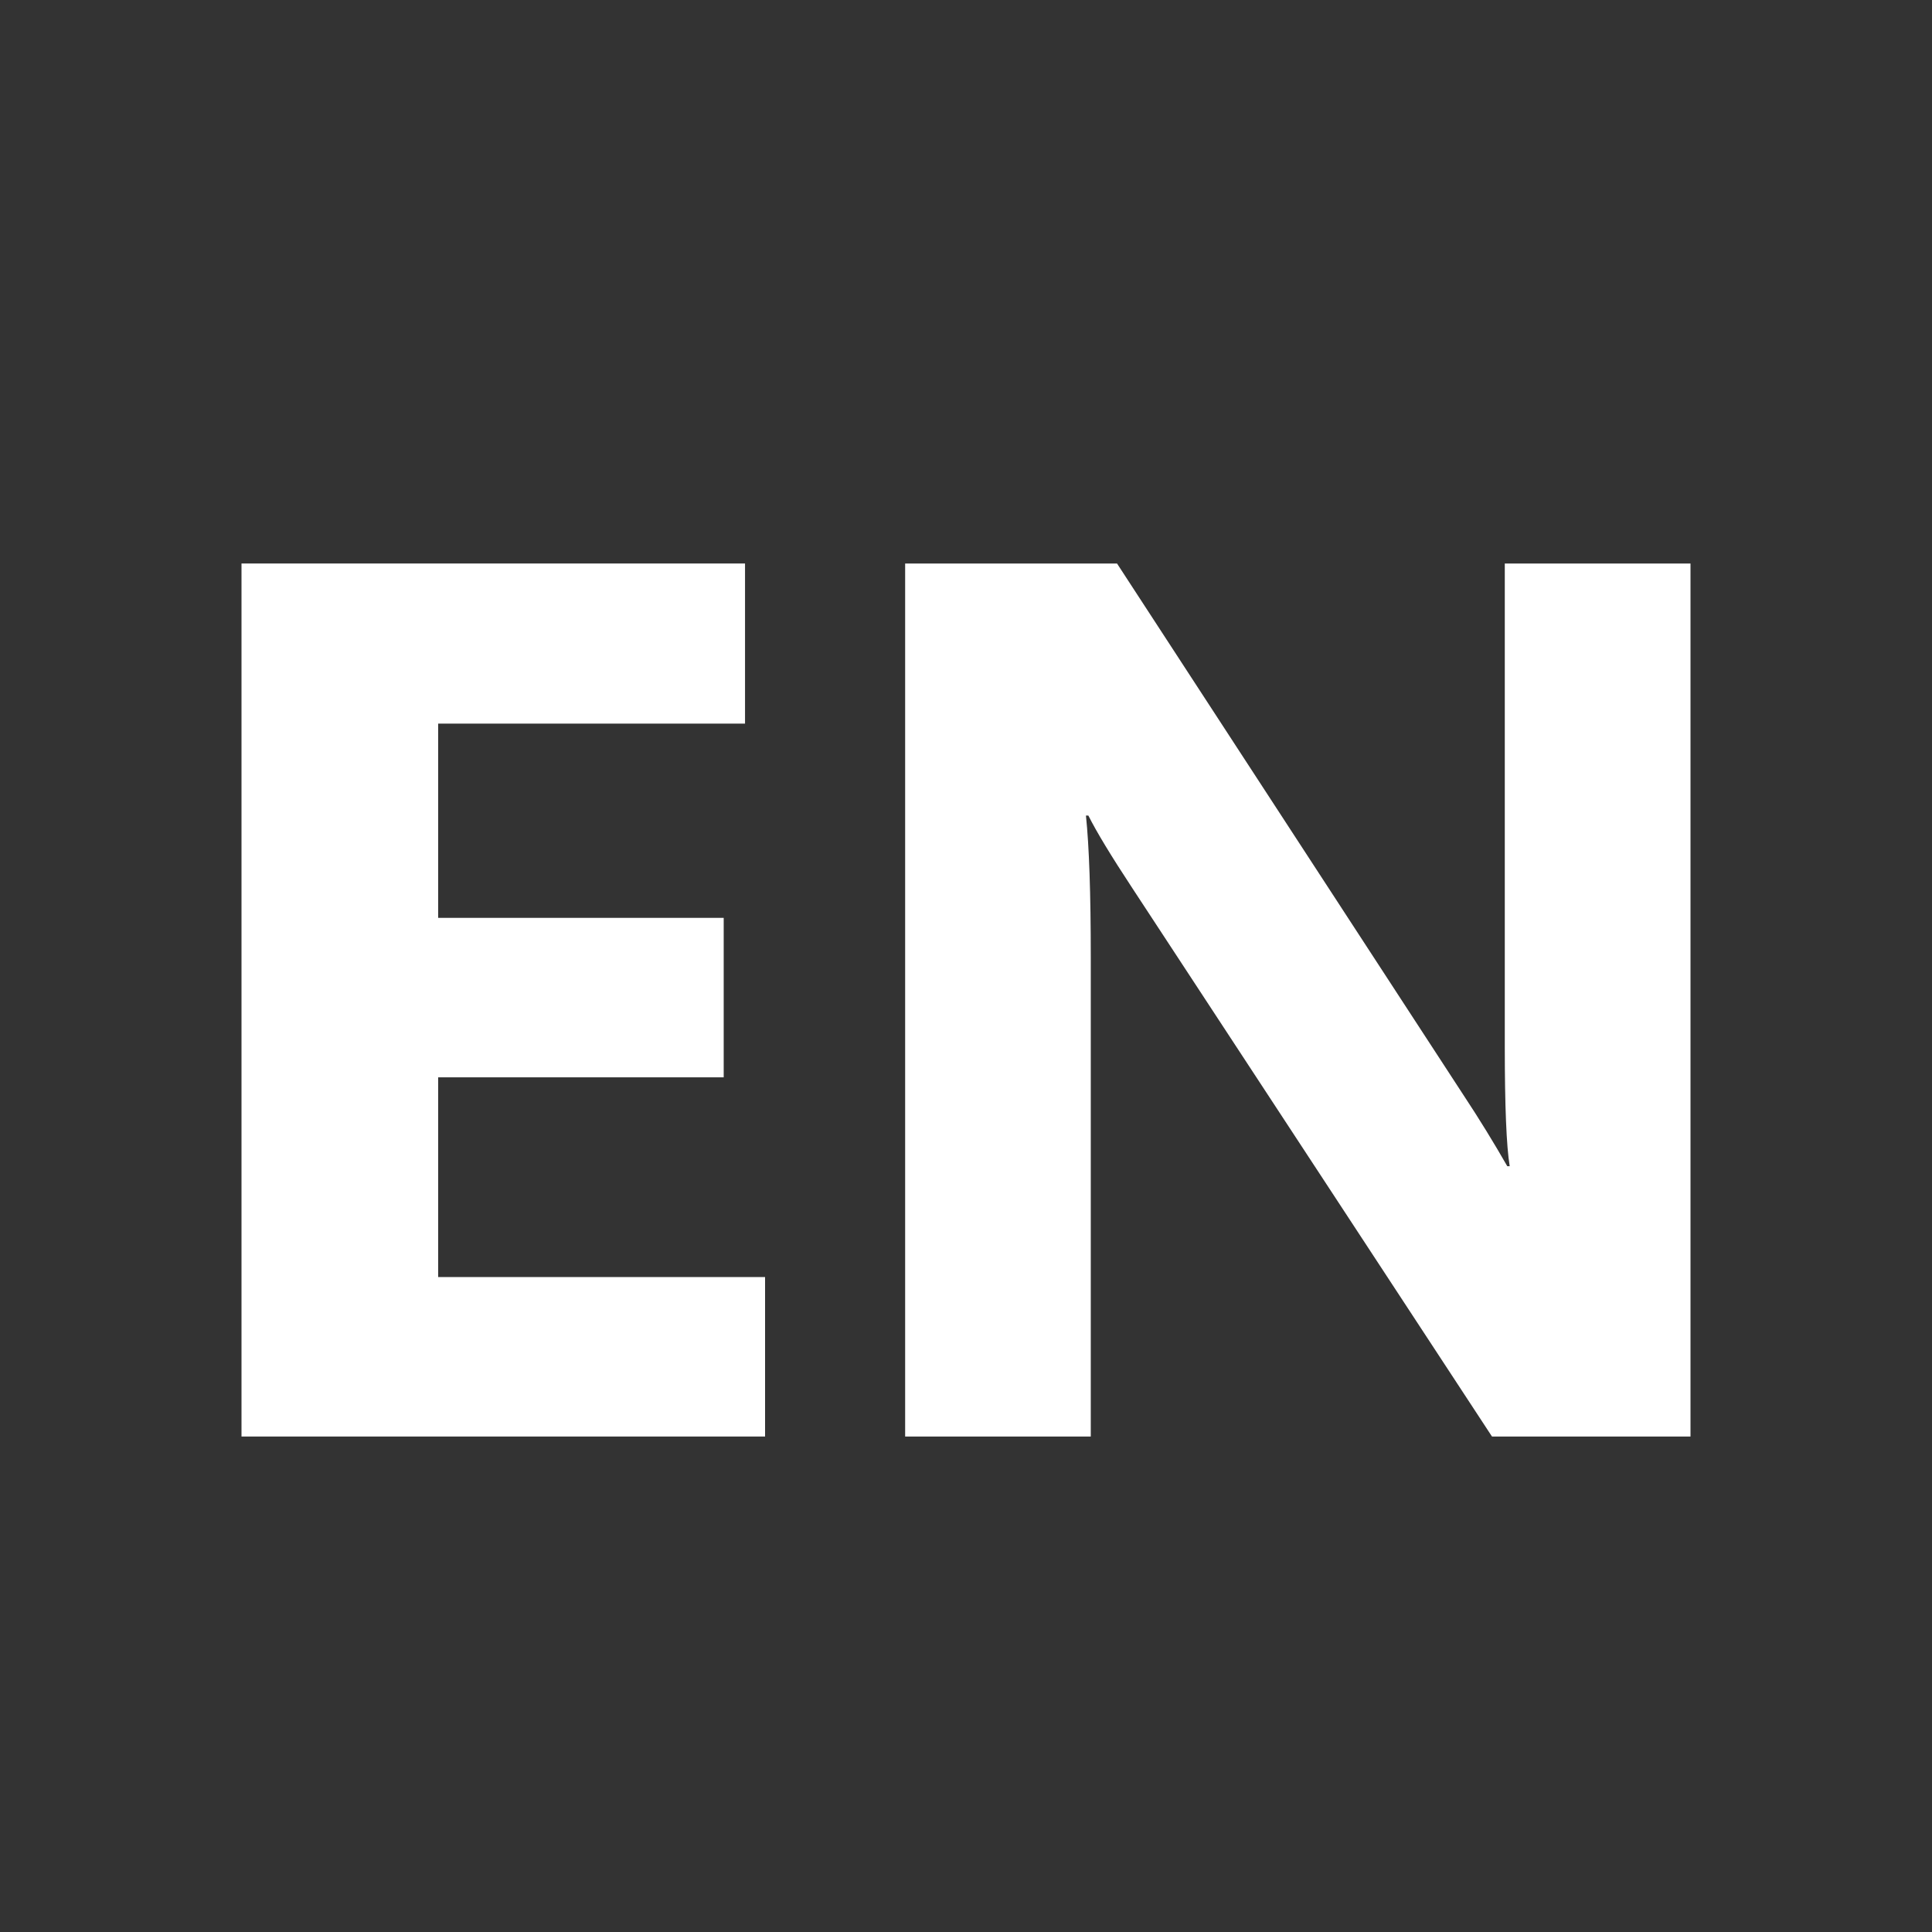
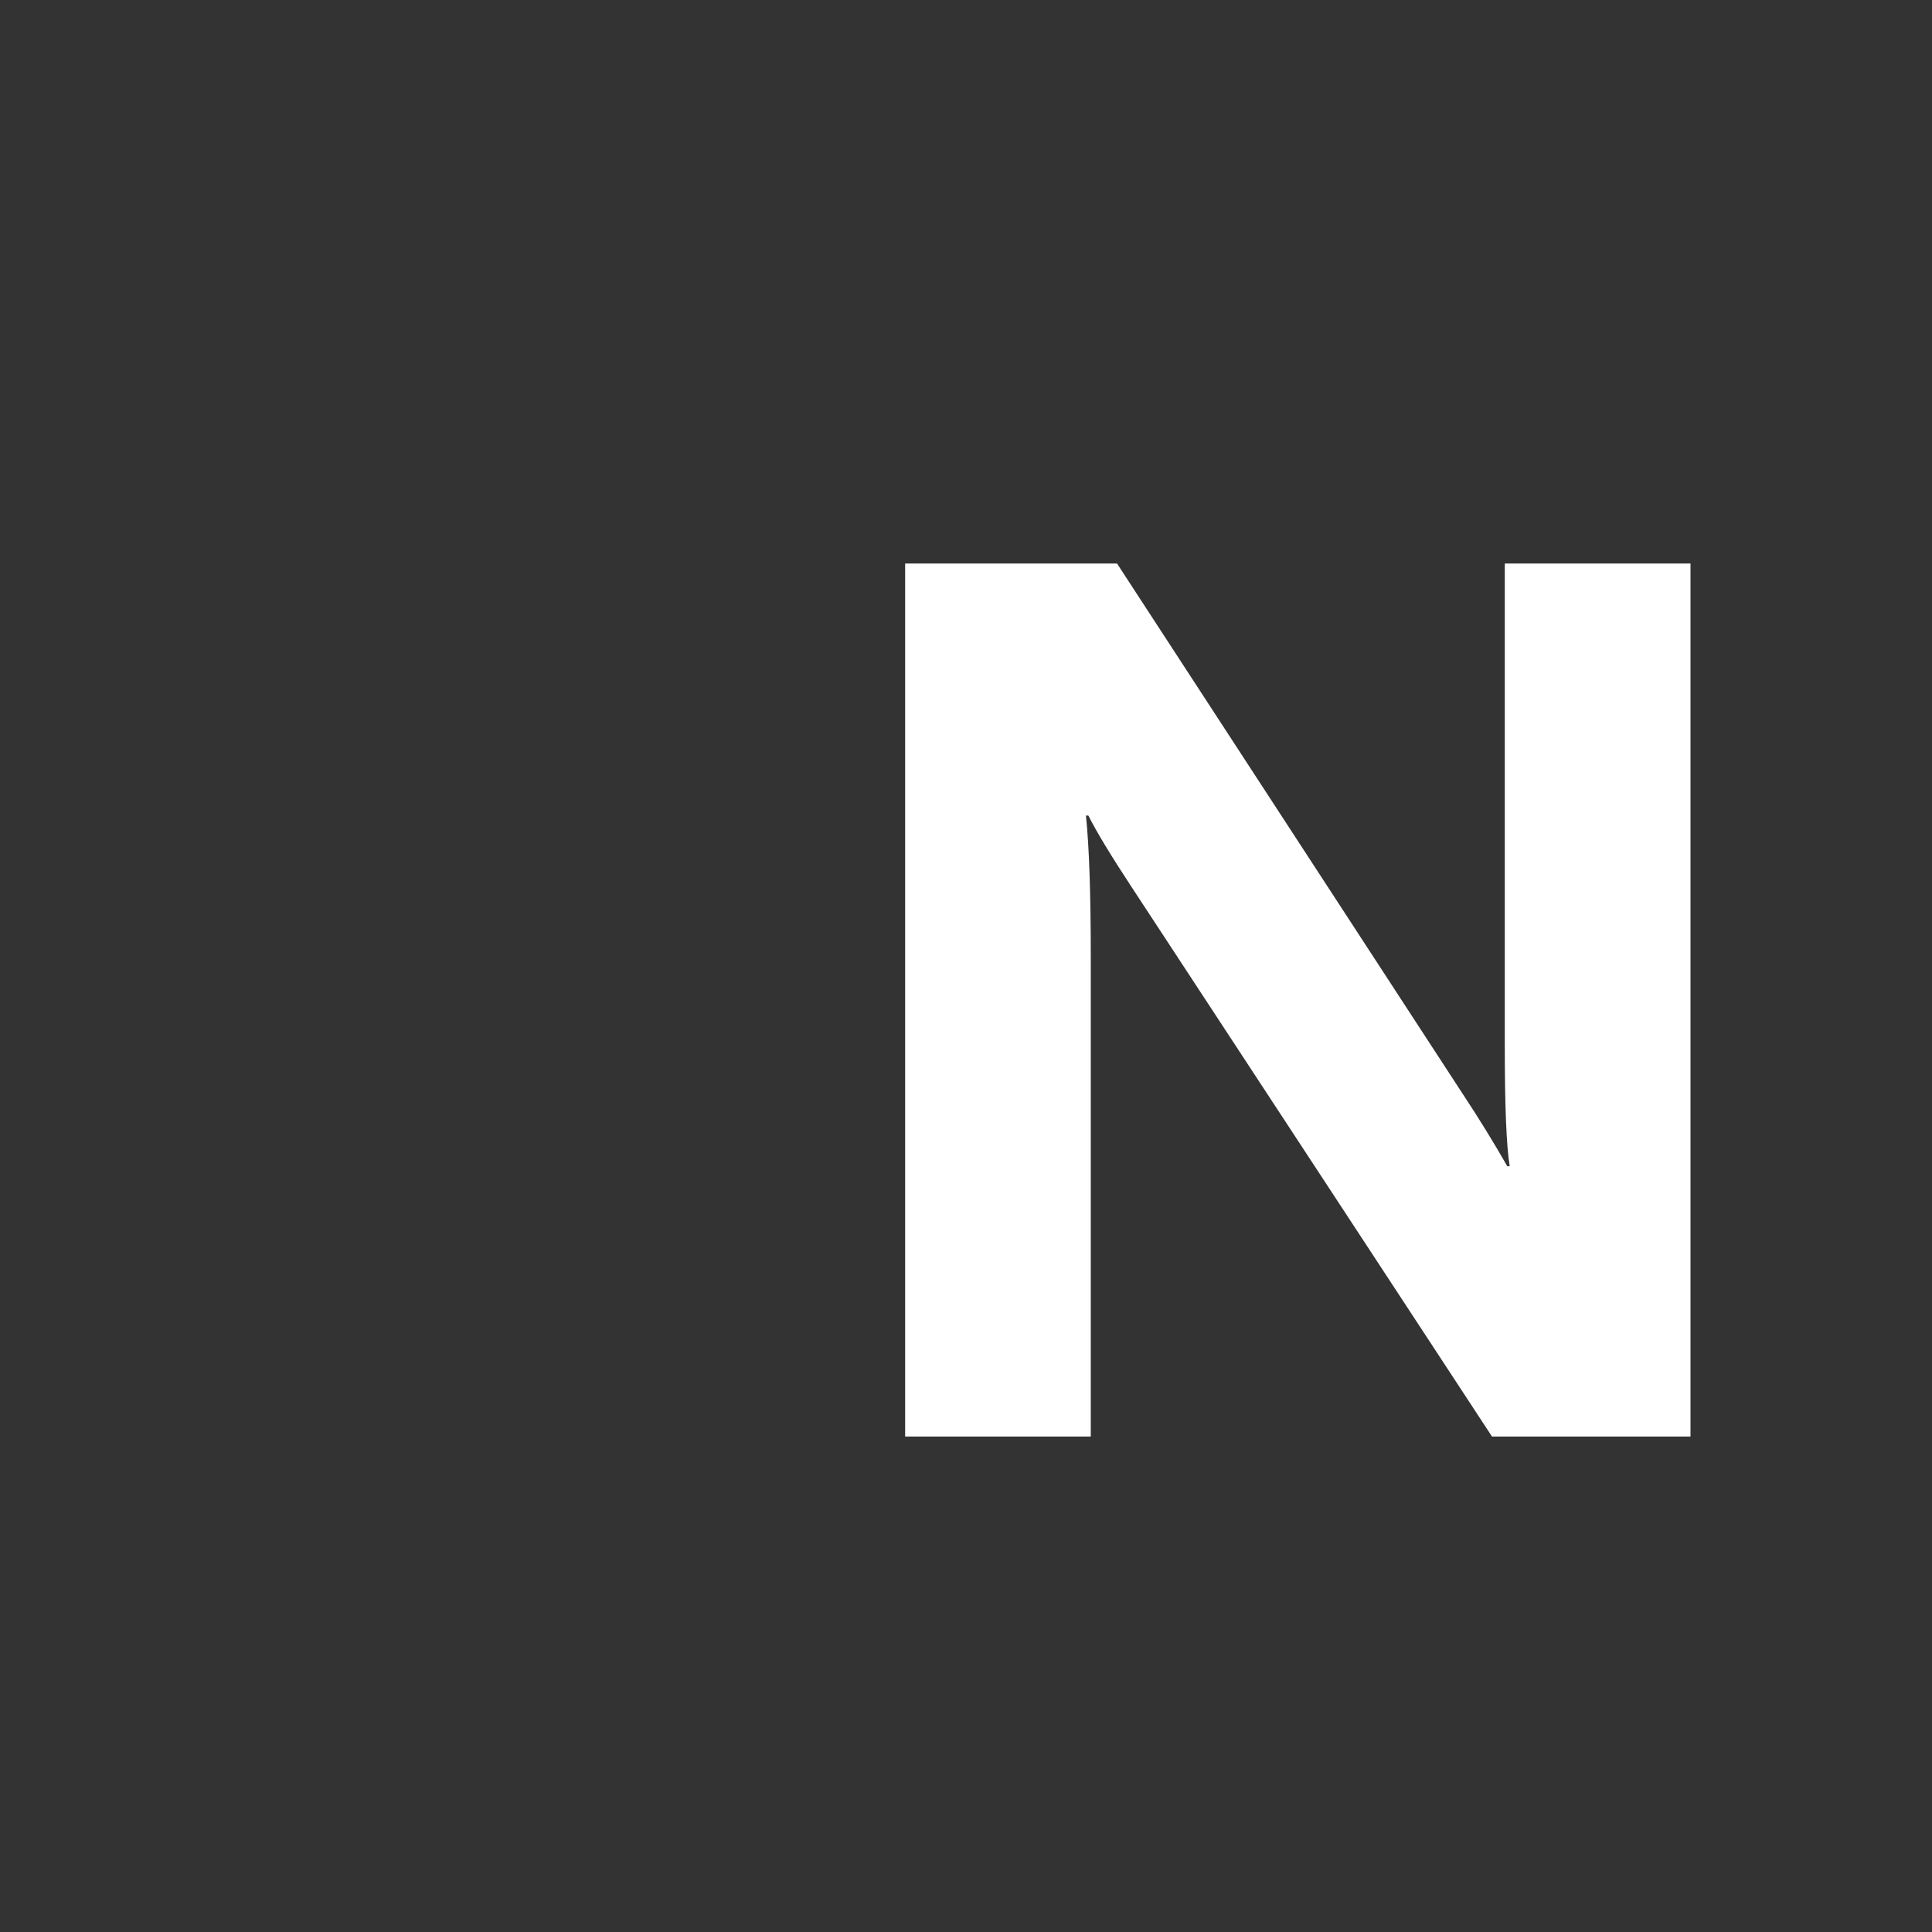
<svg xmlns="http://www.w3.org/2000/svg" width="24" height="24" viewBox="0 0 24 24" fill="none">
  <rect x="0" y="0" width="24" height="24" fill="#333333" stroke="none" />
  <path d="M21 17.845H18.534L14.065 11.031C13.803 10.633 13.621 10.333 13.52 10.131H13.49C13.53 10.514 13.55 11.099 13.55 11.886V17.845H11.244V7H13.876L18.179 13.602C18.376 13.9 18.557 14.195 18.724 14.487H18.754C18.713 14.235 18.693 13.739 18.693 12.998V7H21V17.845Z" fill="white" />
-   <path d="M9.504 17.845H3V7H9.255V8.989H5.443V11.402H8.99V13.383H5.443V15.864H9.504V17.845Z" fill="white" />
</svg>